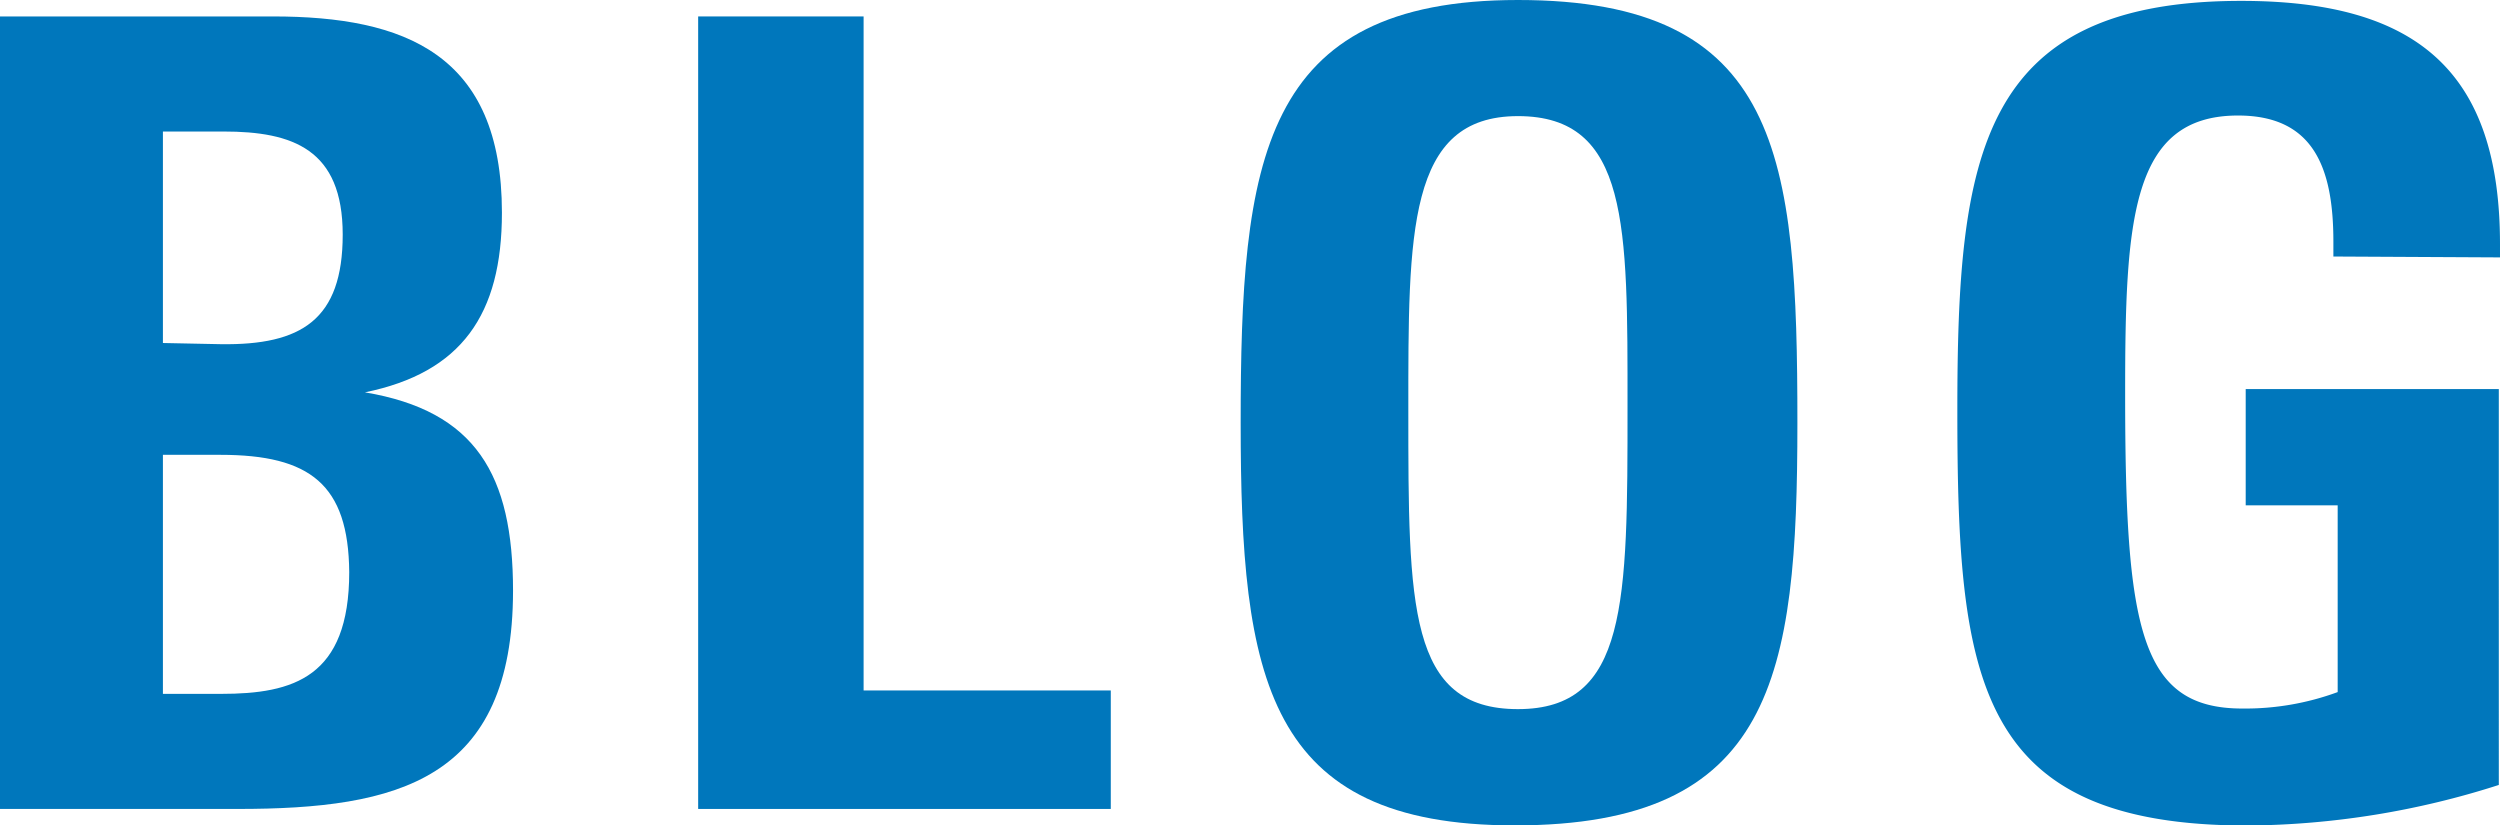
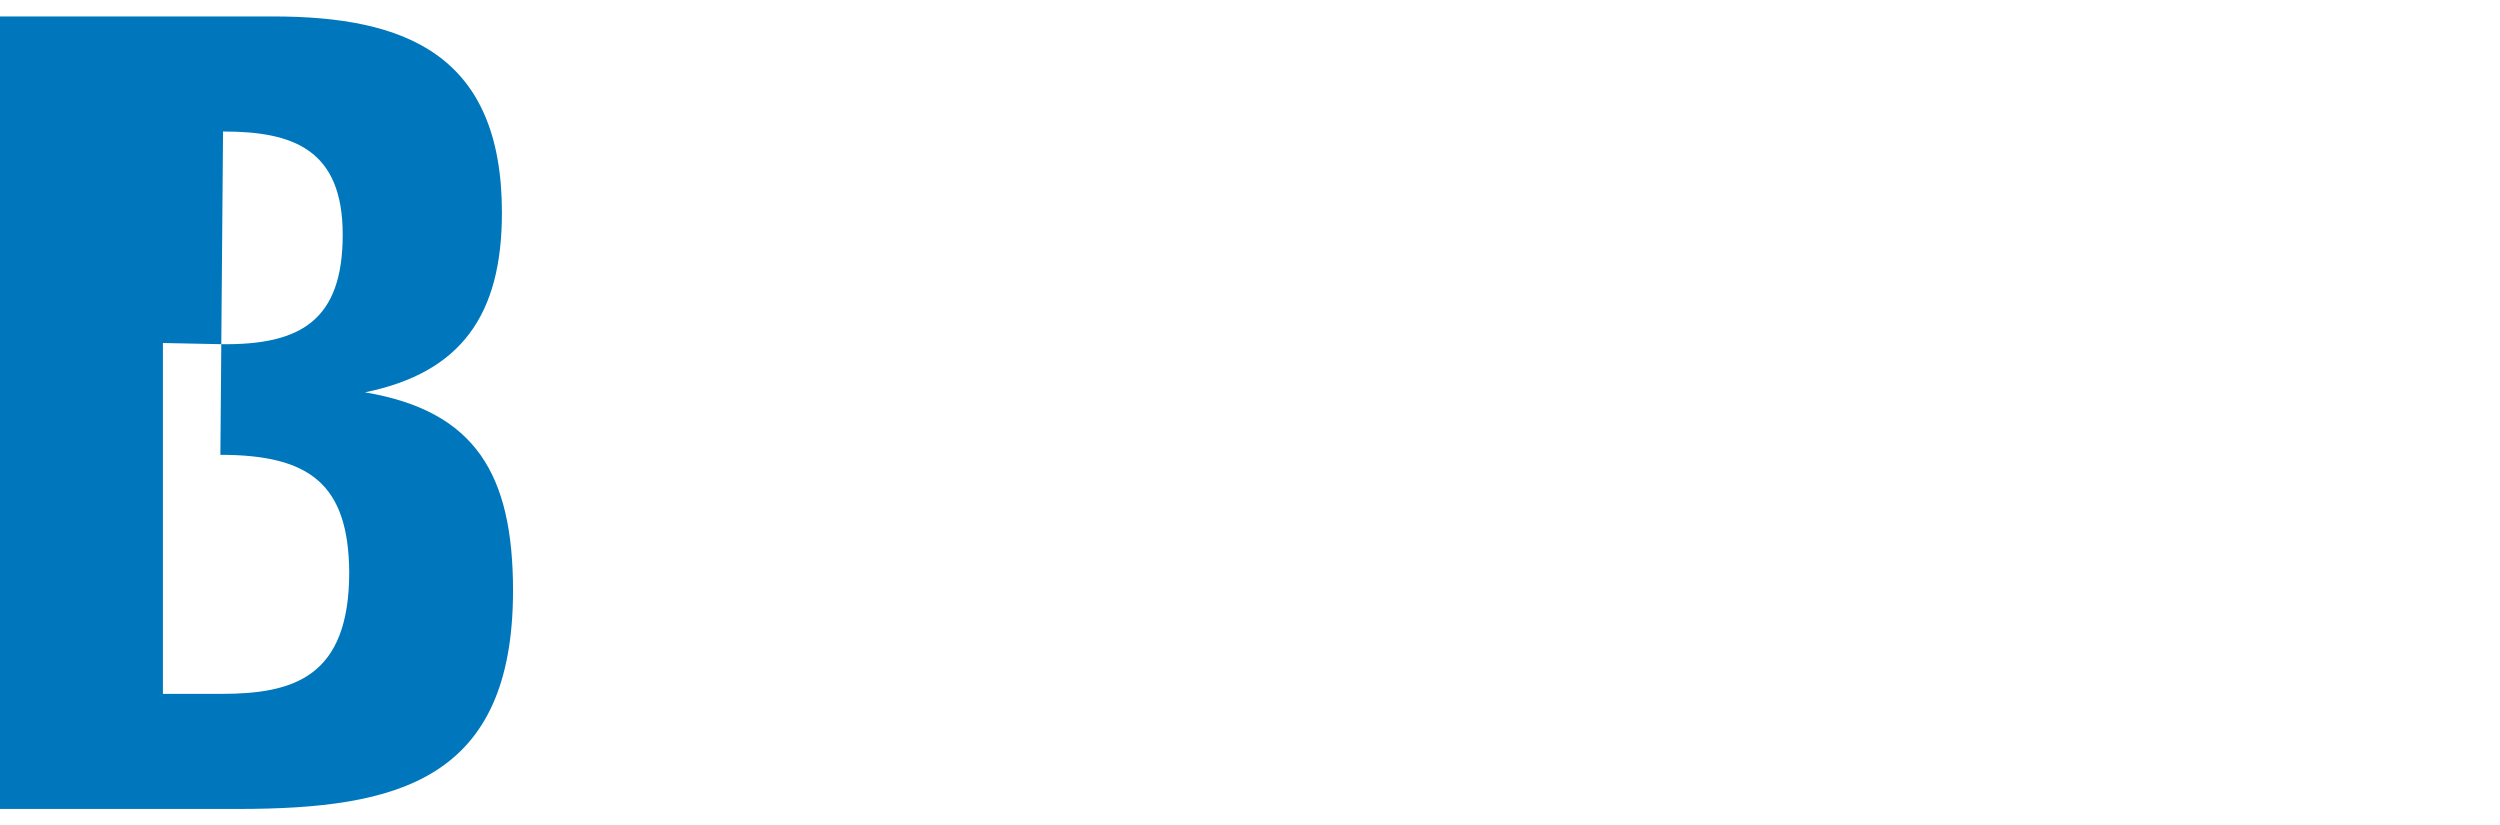
<svg xmlns="http://www.w3.org/2000/svg" viewBox="0 0 168.8 55.73">
  <defs>
    <style>.cls-1{fill:#0077bc;}</style>
  </defs>
  <g id="レイヤー_2" data-name="レイヤー 2">
    <g id="レイヤー_1-2" data-name="レイヤー 1">
-       <path class="cls-1" d="M16.06,54.62H0V1.11H18.43c8.88,0,15.46,2.52,15.46,13.25,0,6.88-2.73,10.8-9.25,12.13,7.48,1.26,10,5.55,10,13.4C34.63,52.69,26.86,54.62,16.06,54.62Zm-1-45.74H11V23.16l3.93.08c5.4.07,8.21-1.63,8.21-7.4S19.76,8.88,15.1,8.88Zm-.22,21.83H11V46.85h3.93c4.88,0,8.65-1.11,8.65-8.22C23.53,32.71,20.94,30.71,14.88,30.71Z" />
-       <path class="cls-1" d="M47.14,54.62V1.11H58.31V46.62H75v8Z" />
-       <path class="cls-1" d="M102.27,55.73c-16.8,0-18.5-9.92-18.5-27.16C83.77,10.88,85.1,0,102.49,0c17.76,0,18.87,10.51,18.87,28.57C121.36,45.74,119.73,55.73,102.27,55.73Zm.22-47.89c-7.47,0-7.4,7.85-7.4,19.91,0,13.17,0,20.13,7.4,20.13s7.4-7.18,7.4-20.42C109.89,15.25,110,7.84,102.49,7.84Z" />
-       <path class="cls-1" d="M157.55,17.32v-1c0-5-1.34-8.52-6.44-8.52-7.25,0-7.62,7.11-7.62,18.8,0,15.84,1,21.24,7.91,21.24a18.07,18.07,0,0,0,6.44-1.11V34.12h-6.21V26.27h17.09V53a56.82,56.82,0,0,1-16.95,2.74c-18.35,0-19.61-9.77-19.61-28,0-17.1,1.41-27.68,19.17-27.68,11.91,0,17.47,4.81,17.47,16.43v.89Z" />
+       <path class="cls-1" d="M16.06,54.62H0V1.11H18.43c8.88,0,15.46,2.52,15.46,13.25,0,6.88-2.73,10.8-9.25,12.13,7.48,1.26,10,5.55,10,13.4C34.63,52.69,26.86,54.62,16.06,54.62Zm-1-45.74H11V23.16l3.93.08c5.4.07,8.21-1.63,8.21-7.4S19.76,8.88,15.1,8.88ZH11V46.85h3.93c4.88,0,8.65-1.11,8.65-8.22C23.53,32.71,20.94,30.71,14.88,30.71Z" />
    </g>
  </g>
</svg>